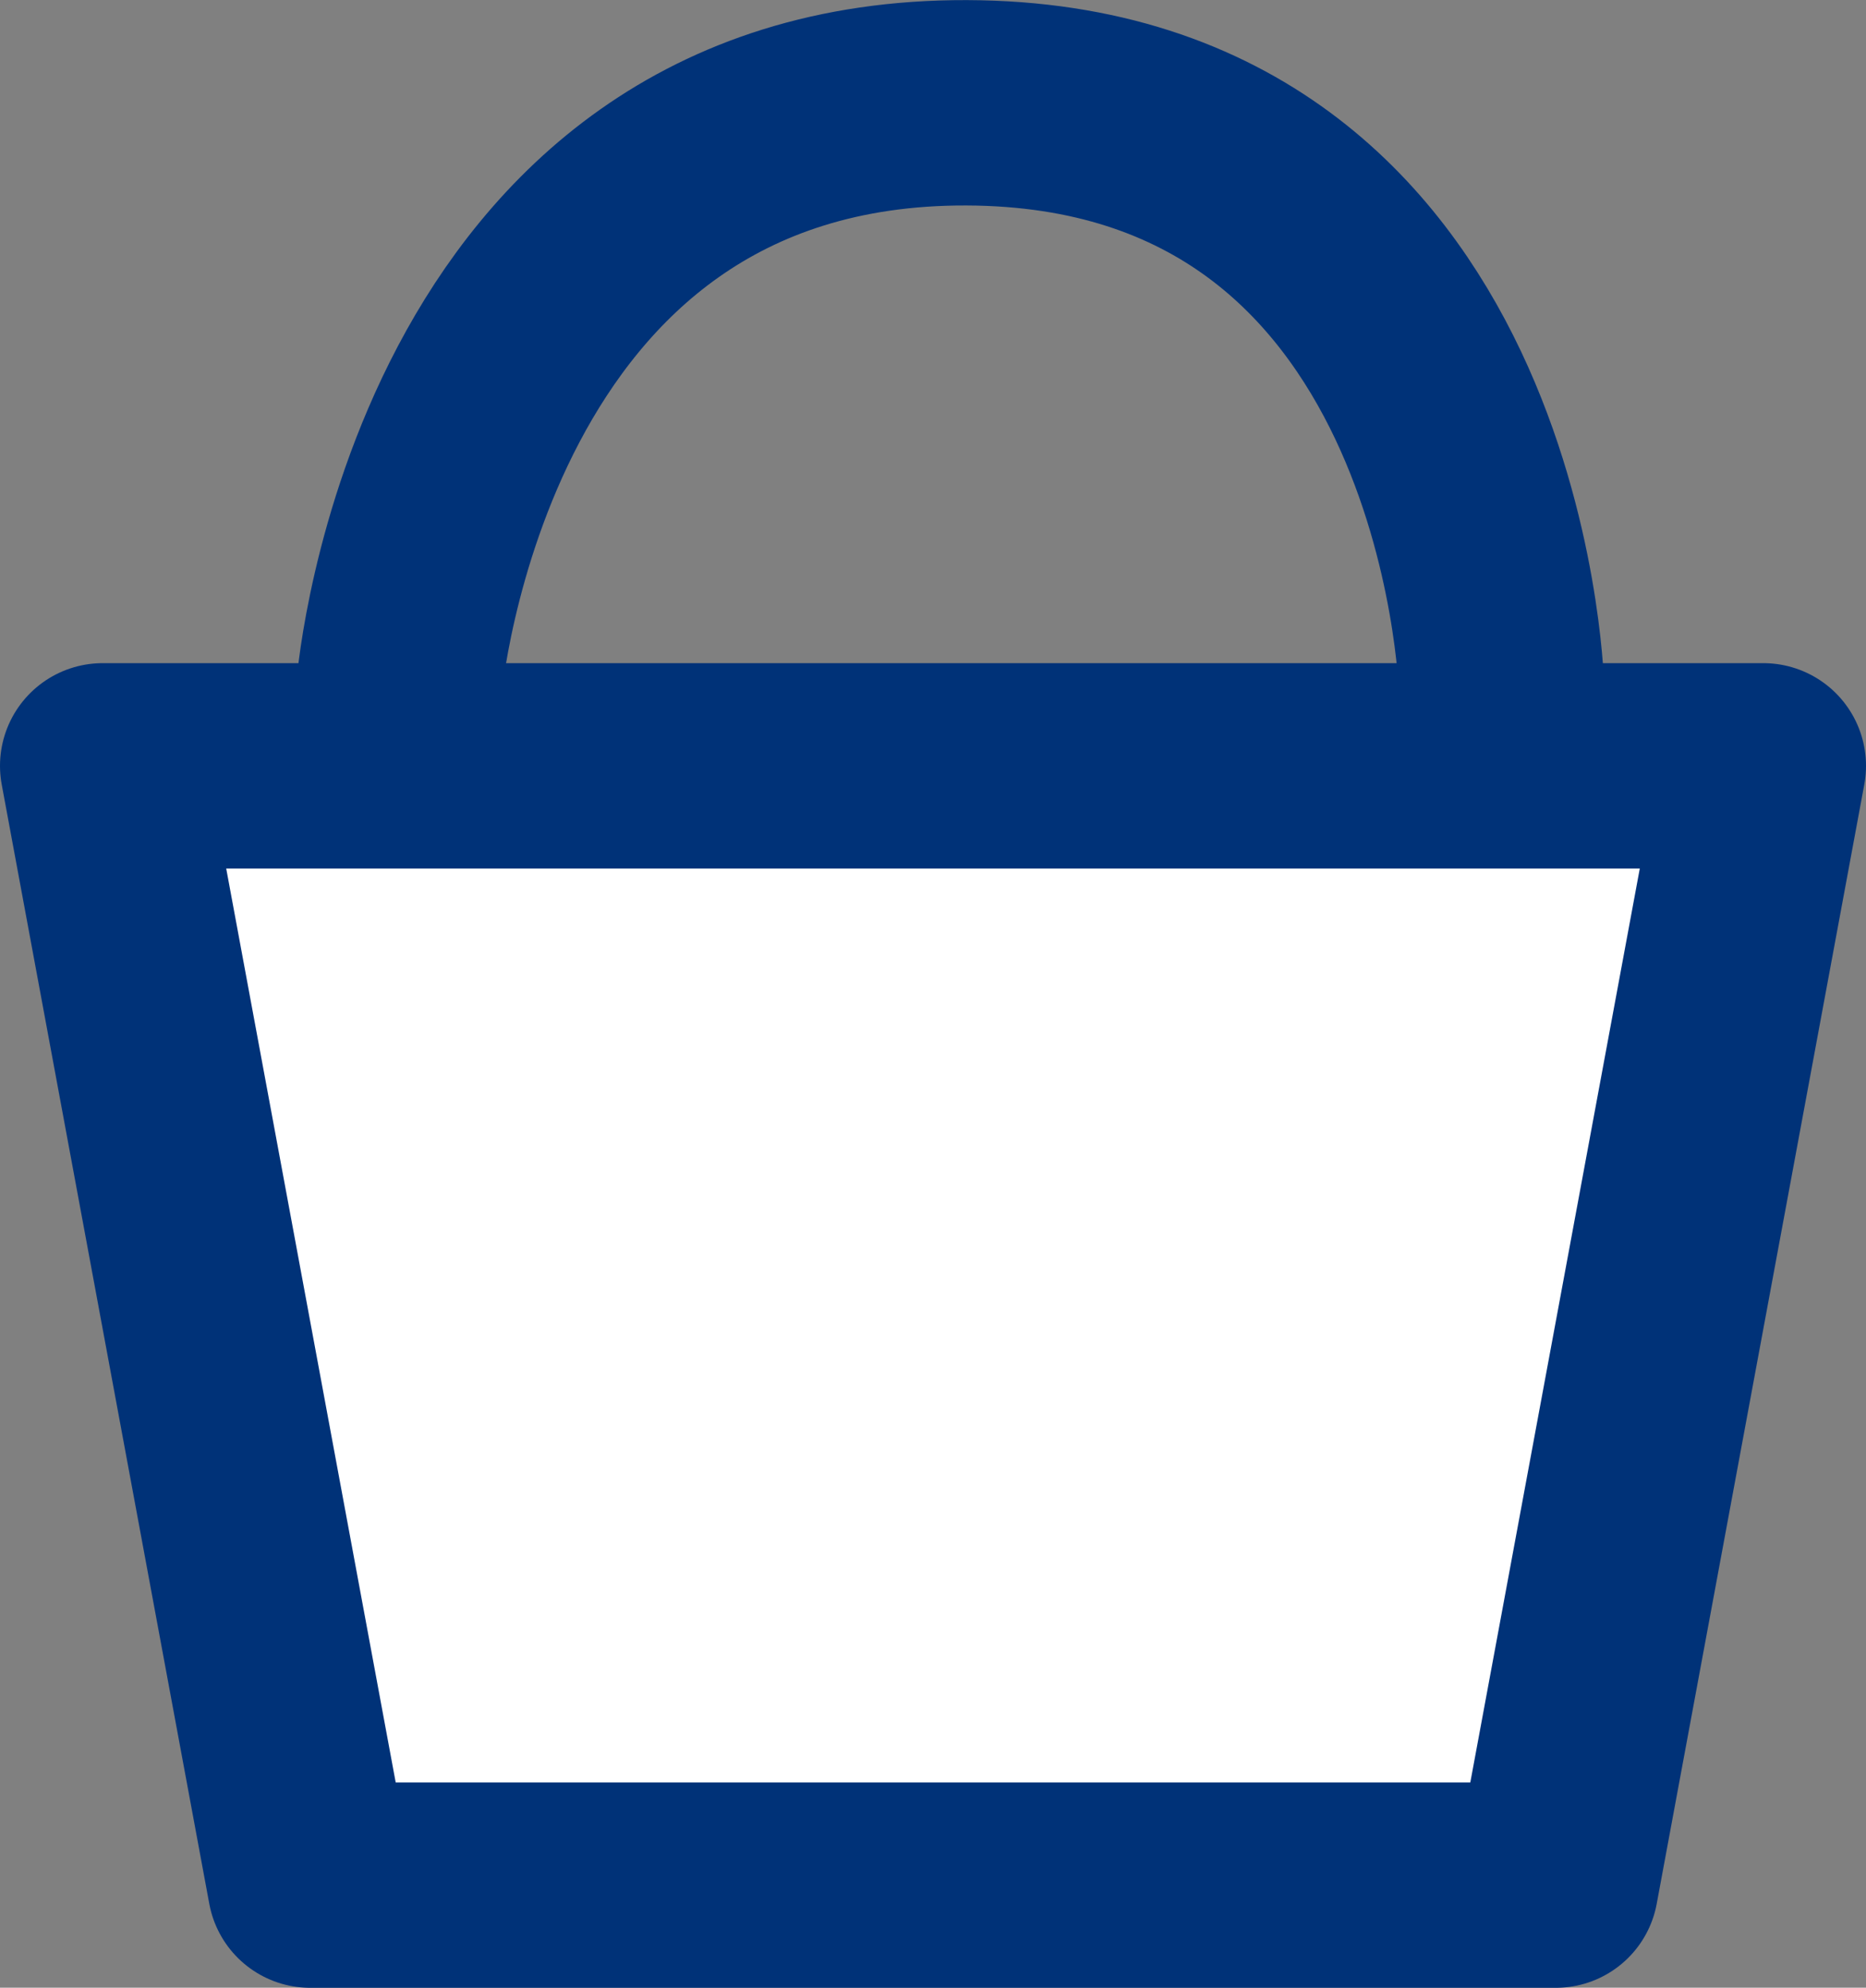
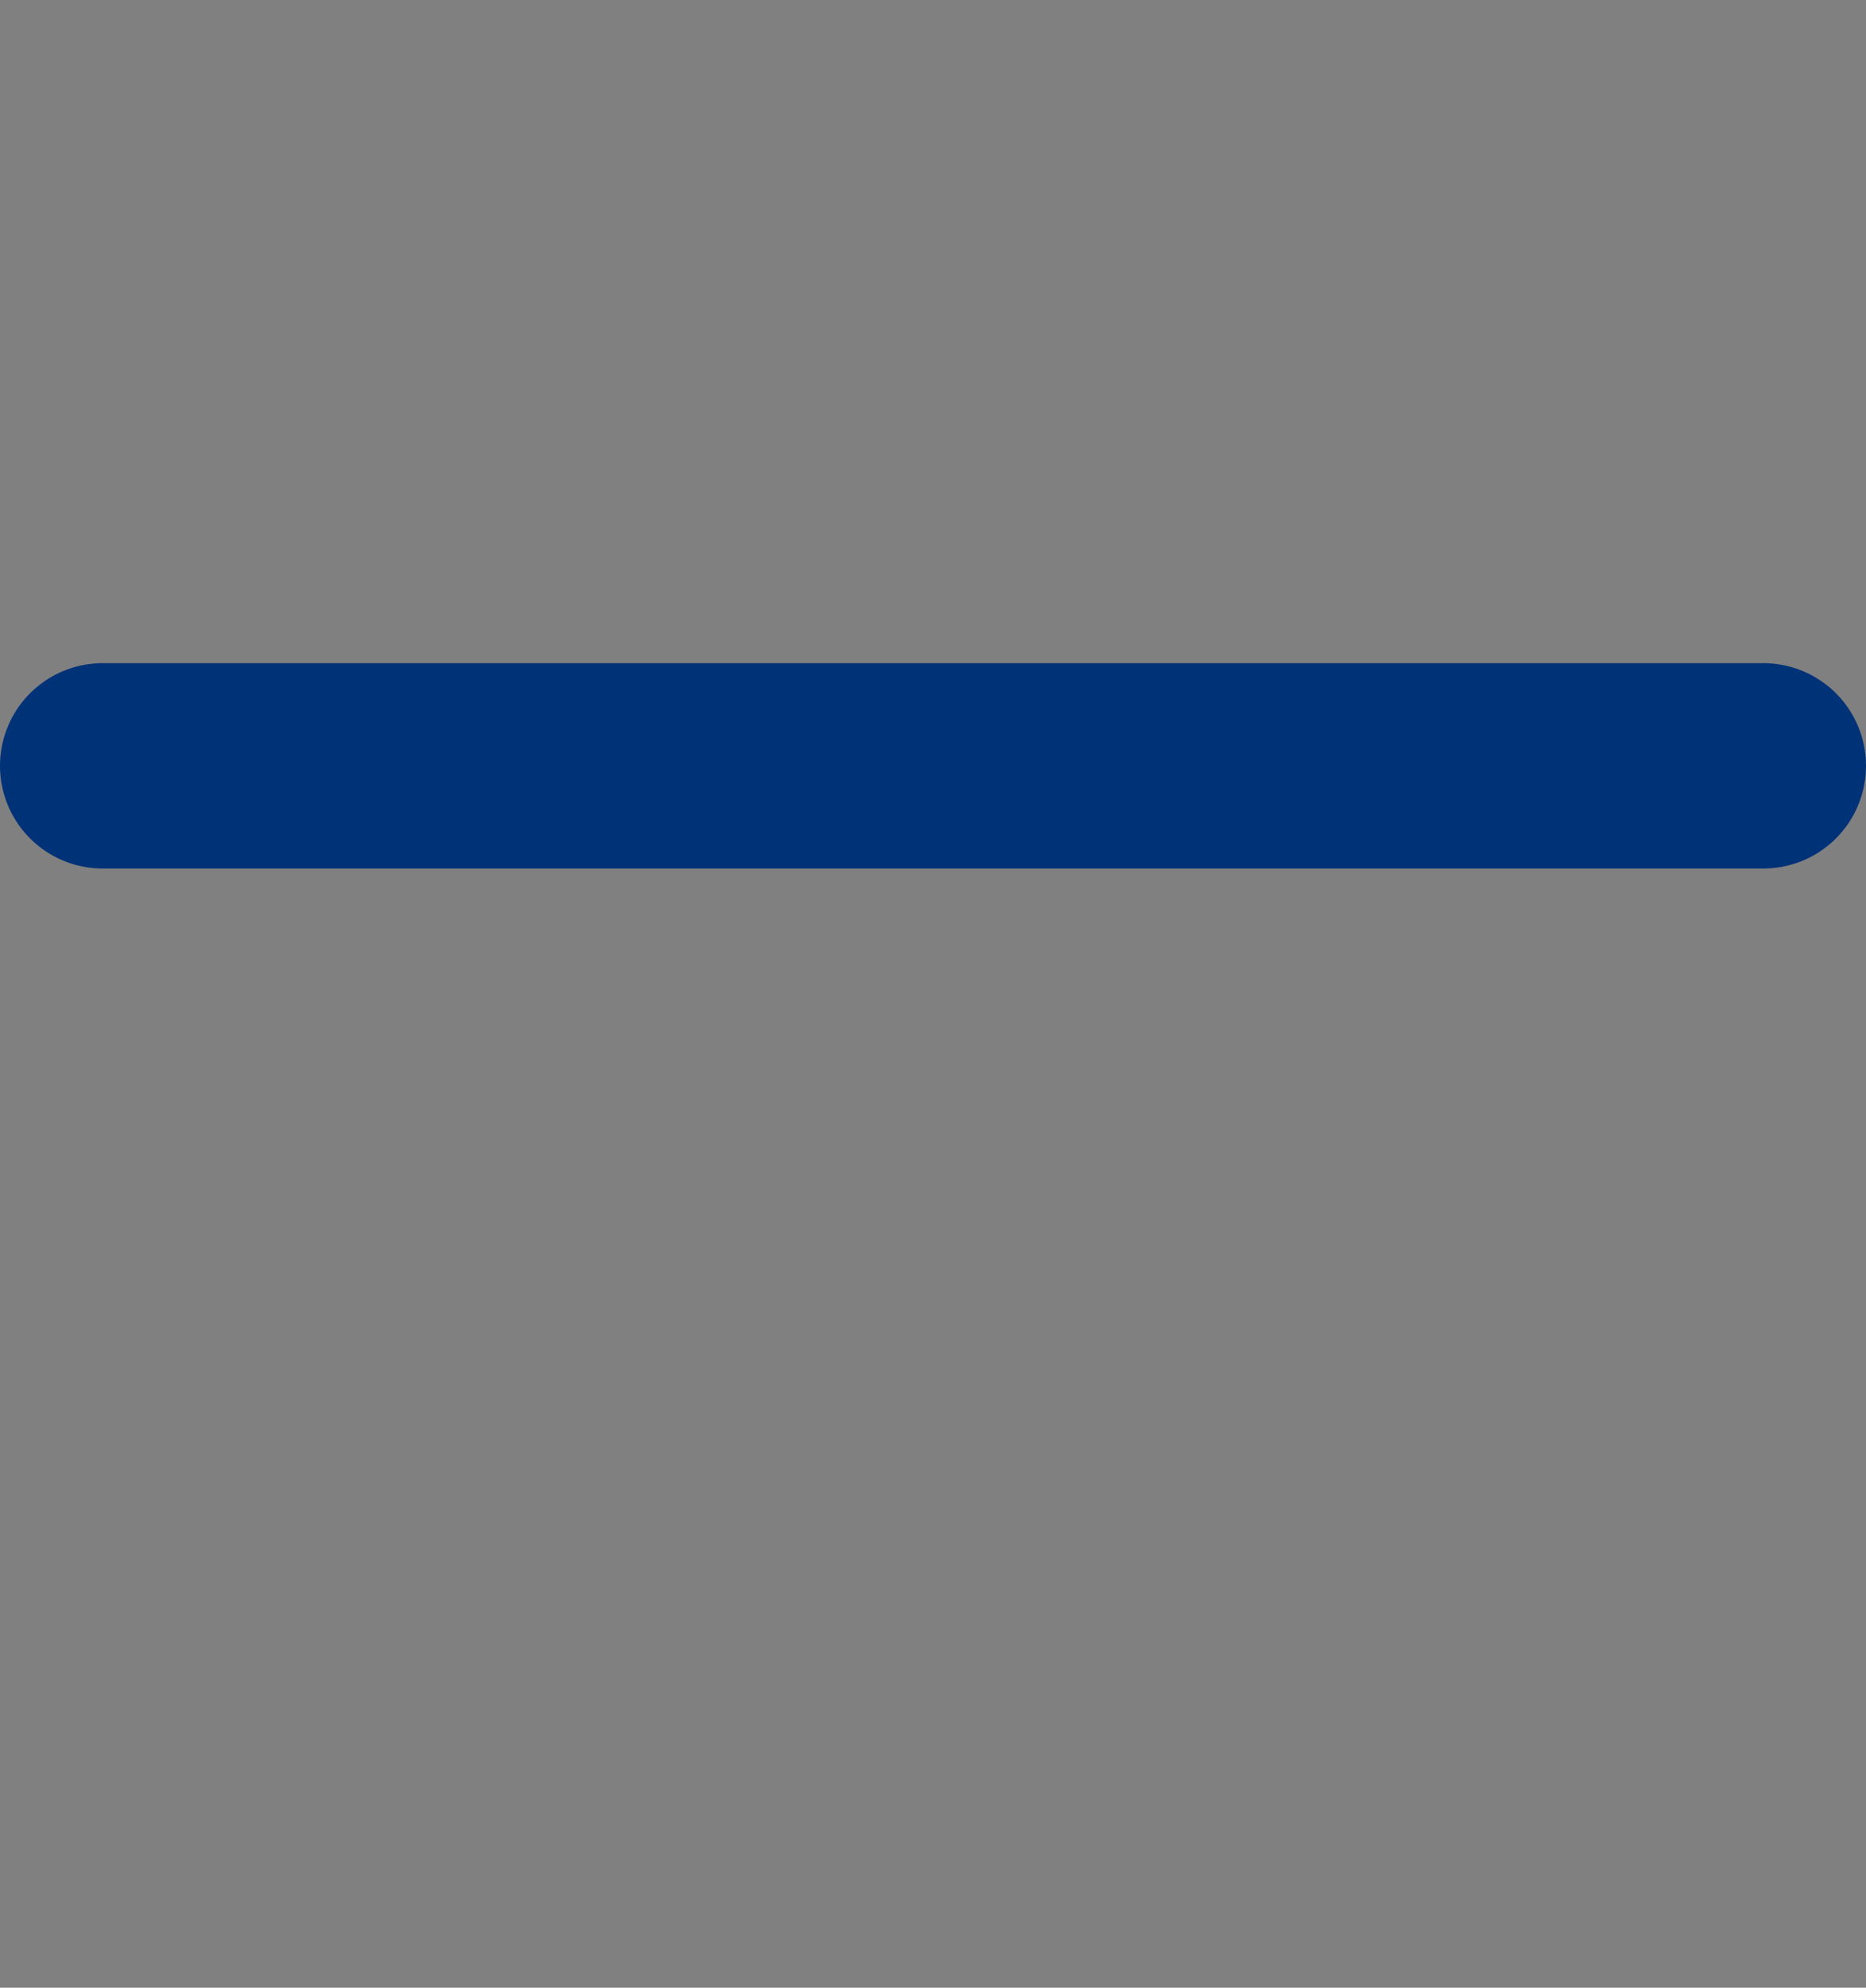
<svg xmlns="http://www.w3.org/2000/svg" width="18.168" height="19.357" viewBox="0 0 18.168 19.357">
  <rect x="0" y="0" width="18.168" height="19.357" fill="#808080" stroke="none" />
  <g id="Groupe_7" data-name="Groupe 7" transform="translate(-972.5 -114.279)">
-     <path id="Tracé_8" data-name="Tracé 8" d="M0,0H16.168L14.147,10.9H2.021Z" transform="translate(973.5 121.737)" fill="#fff" stroke="#003278" stroke-linejoin="round" stroke-width="2" />
-     <path id="Tracé_9" data-name="Tracé 9" d="M453.067,199.851s.483-5.7,5.524-5.684,5.207,5.684,5.207,5.684" transform="translate(523.32 -78.887)" fill="none" stroke="#003278" stroke-linecap="round" stroke-width="2" />
+     <path id="Tracé_8" data-name="Tracé 8" d="M0,0H16.168H2.021Z" transform="translate(973.5 121.737)" fill="#fff" stroke="#003278" stroke-linejoin="round" stroke-width="2" />
  </g>
</svg>